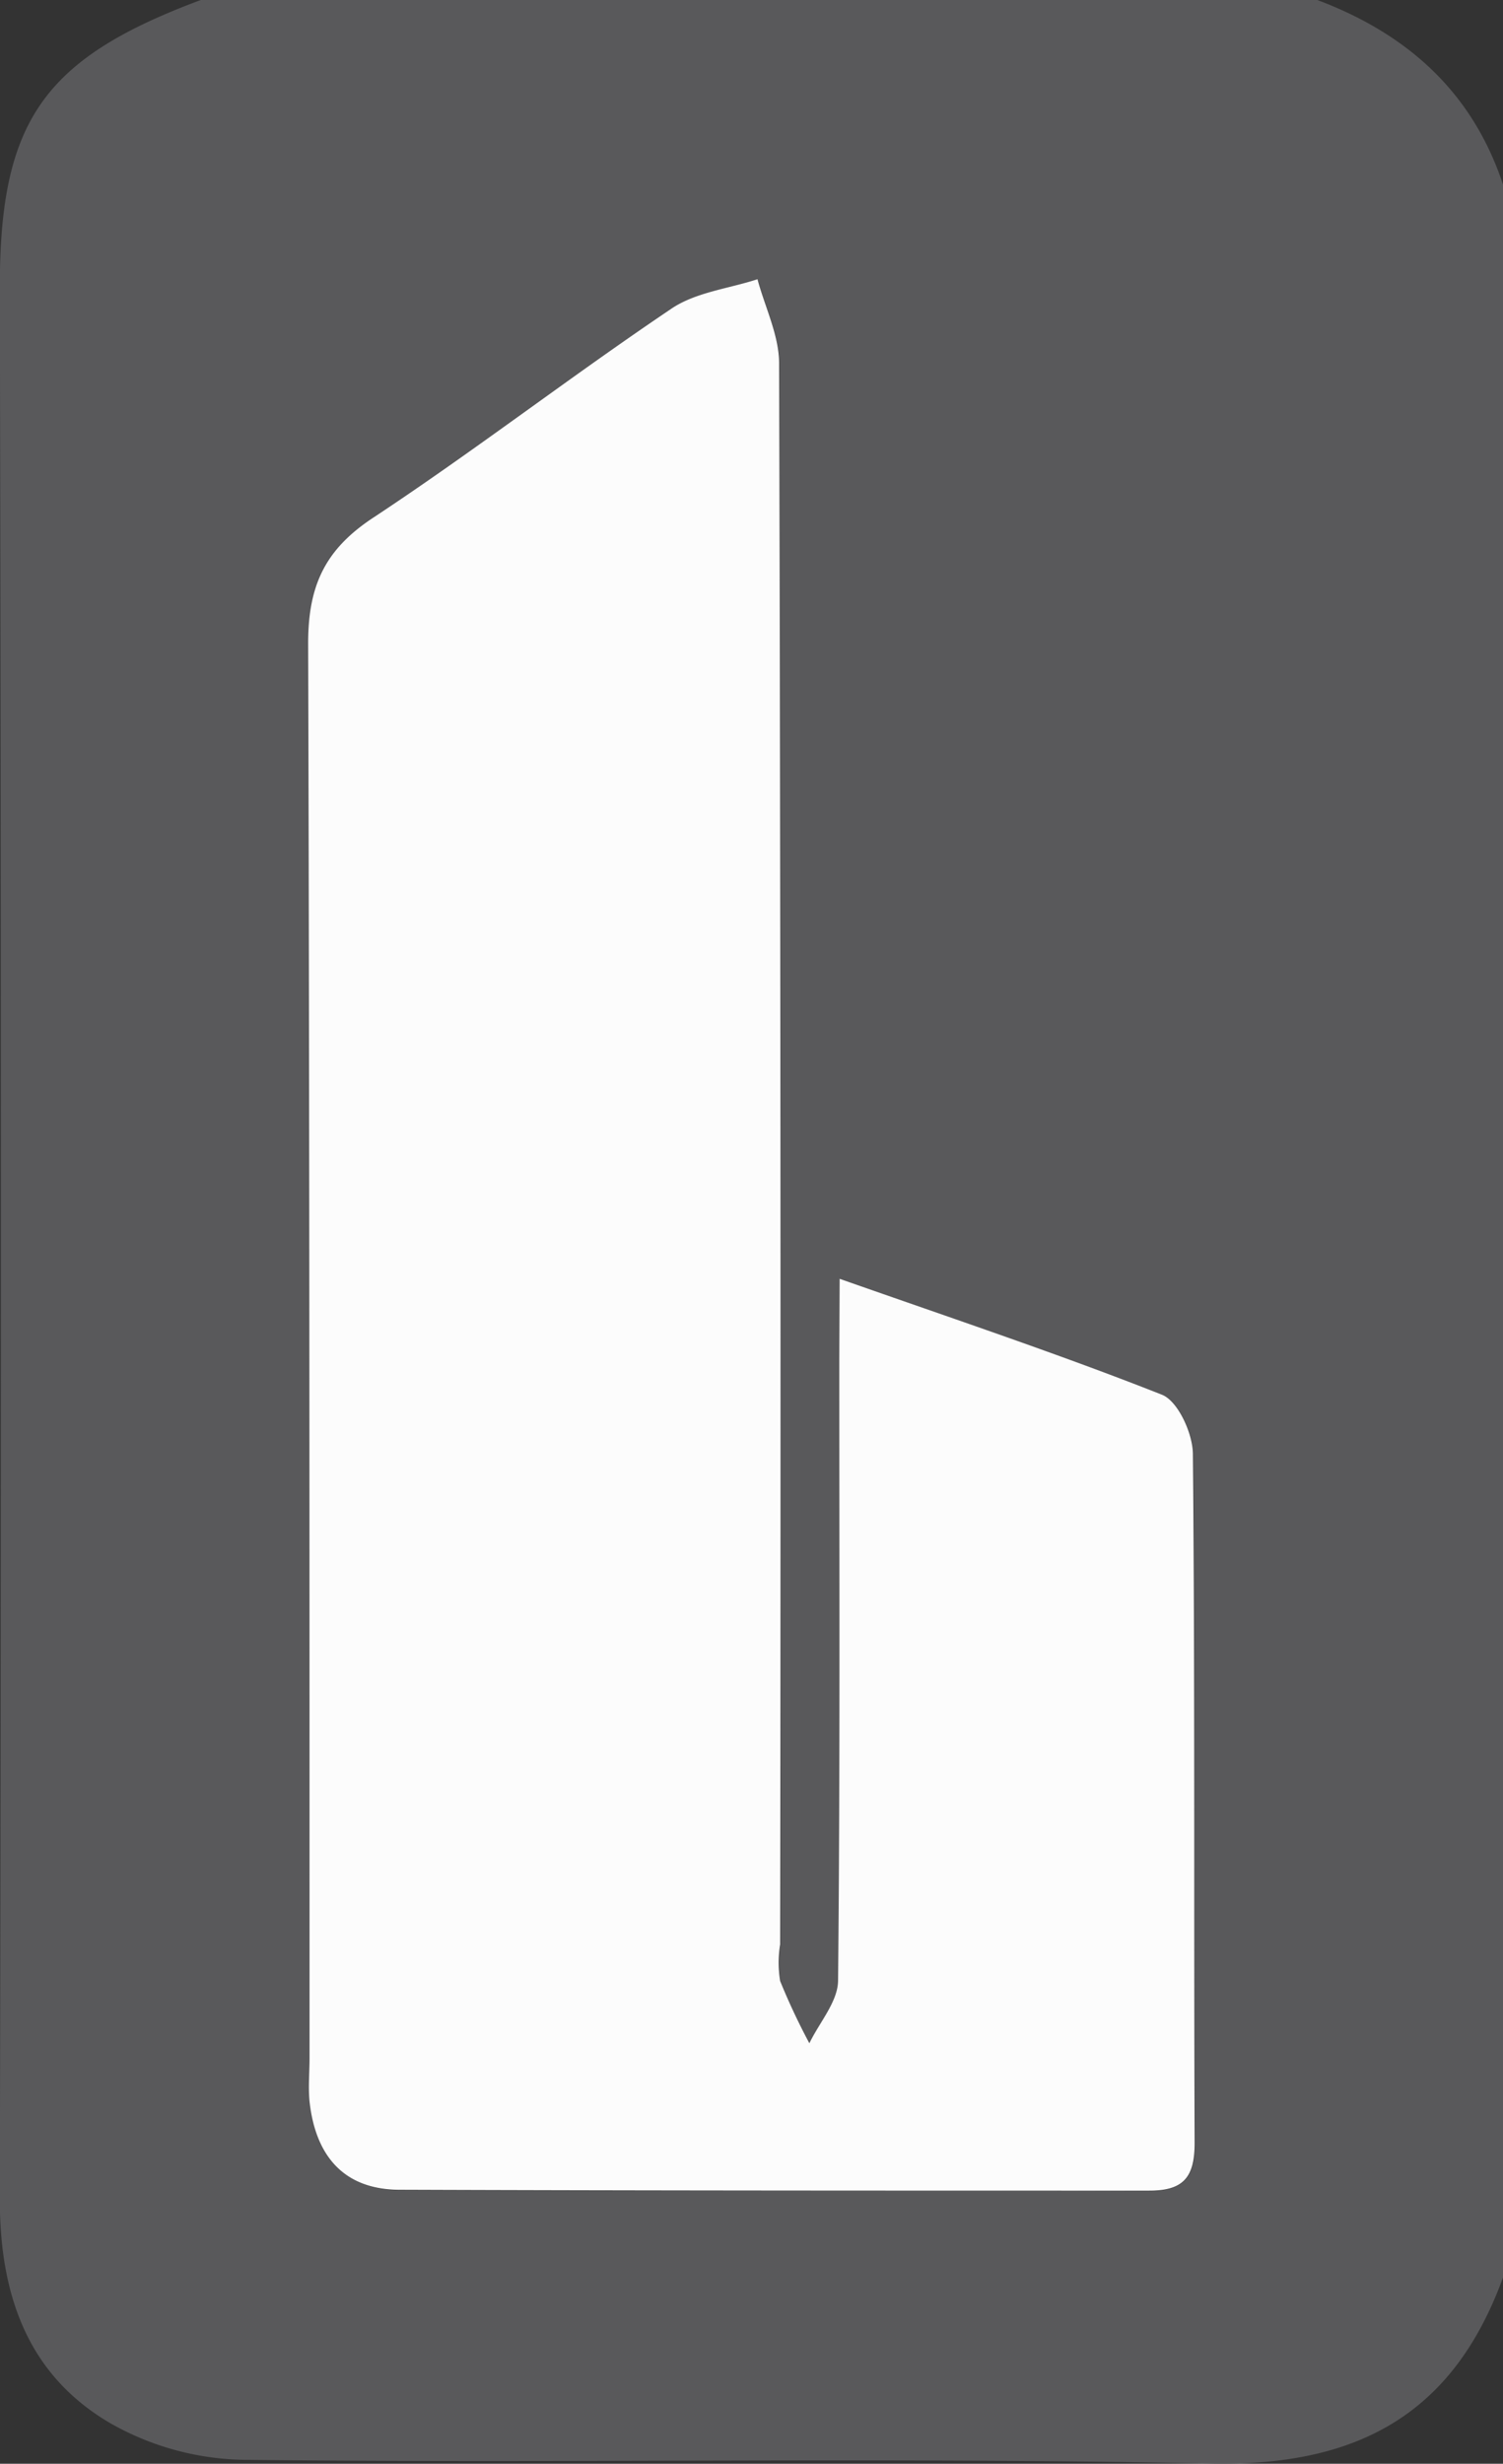
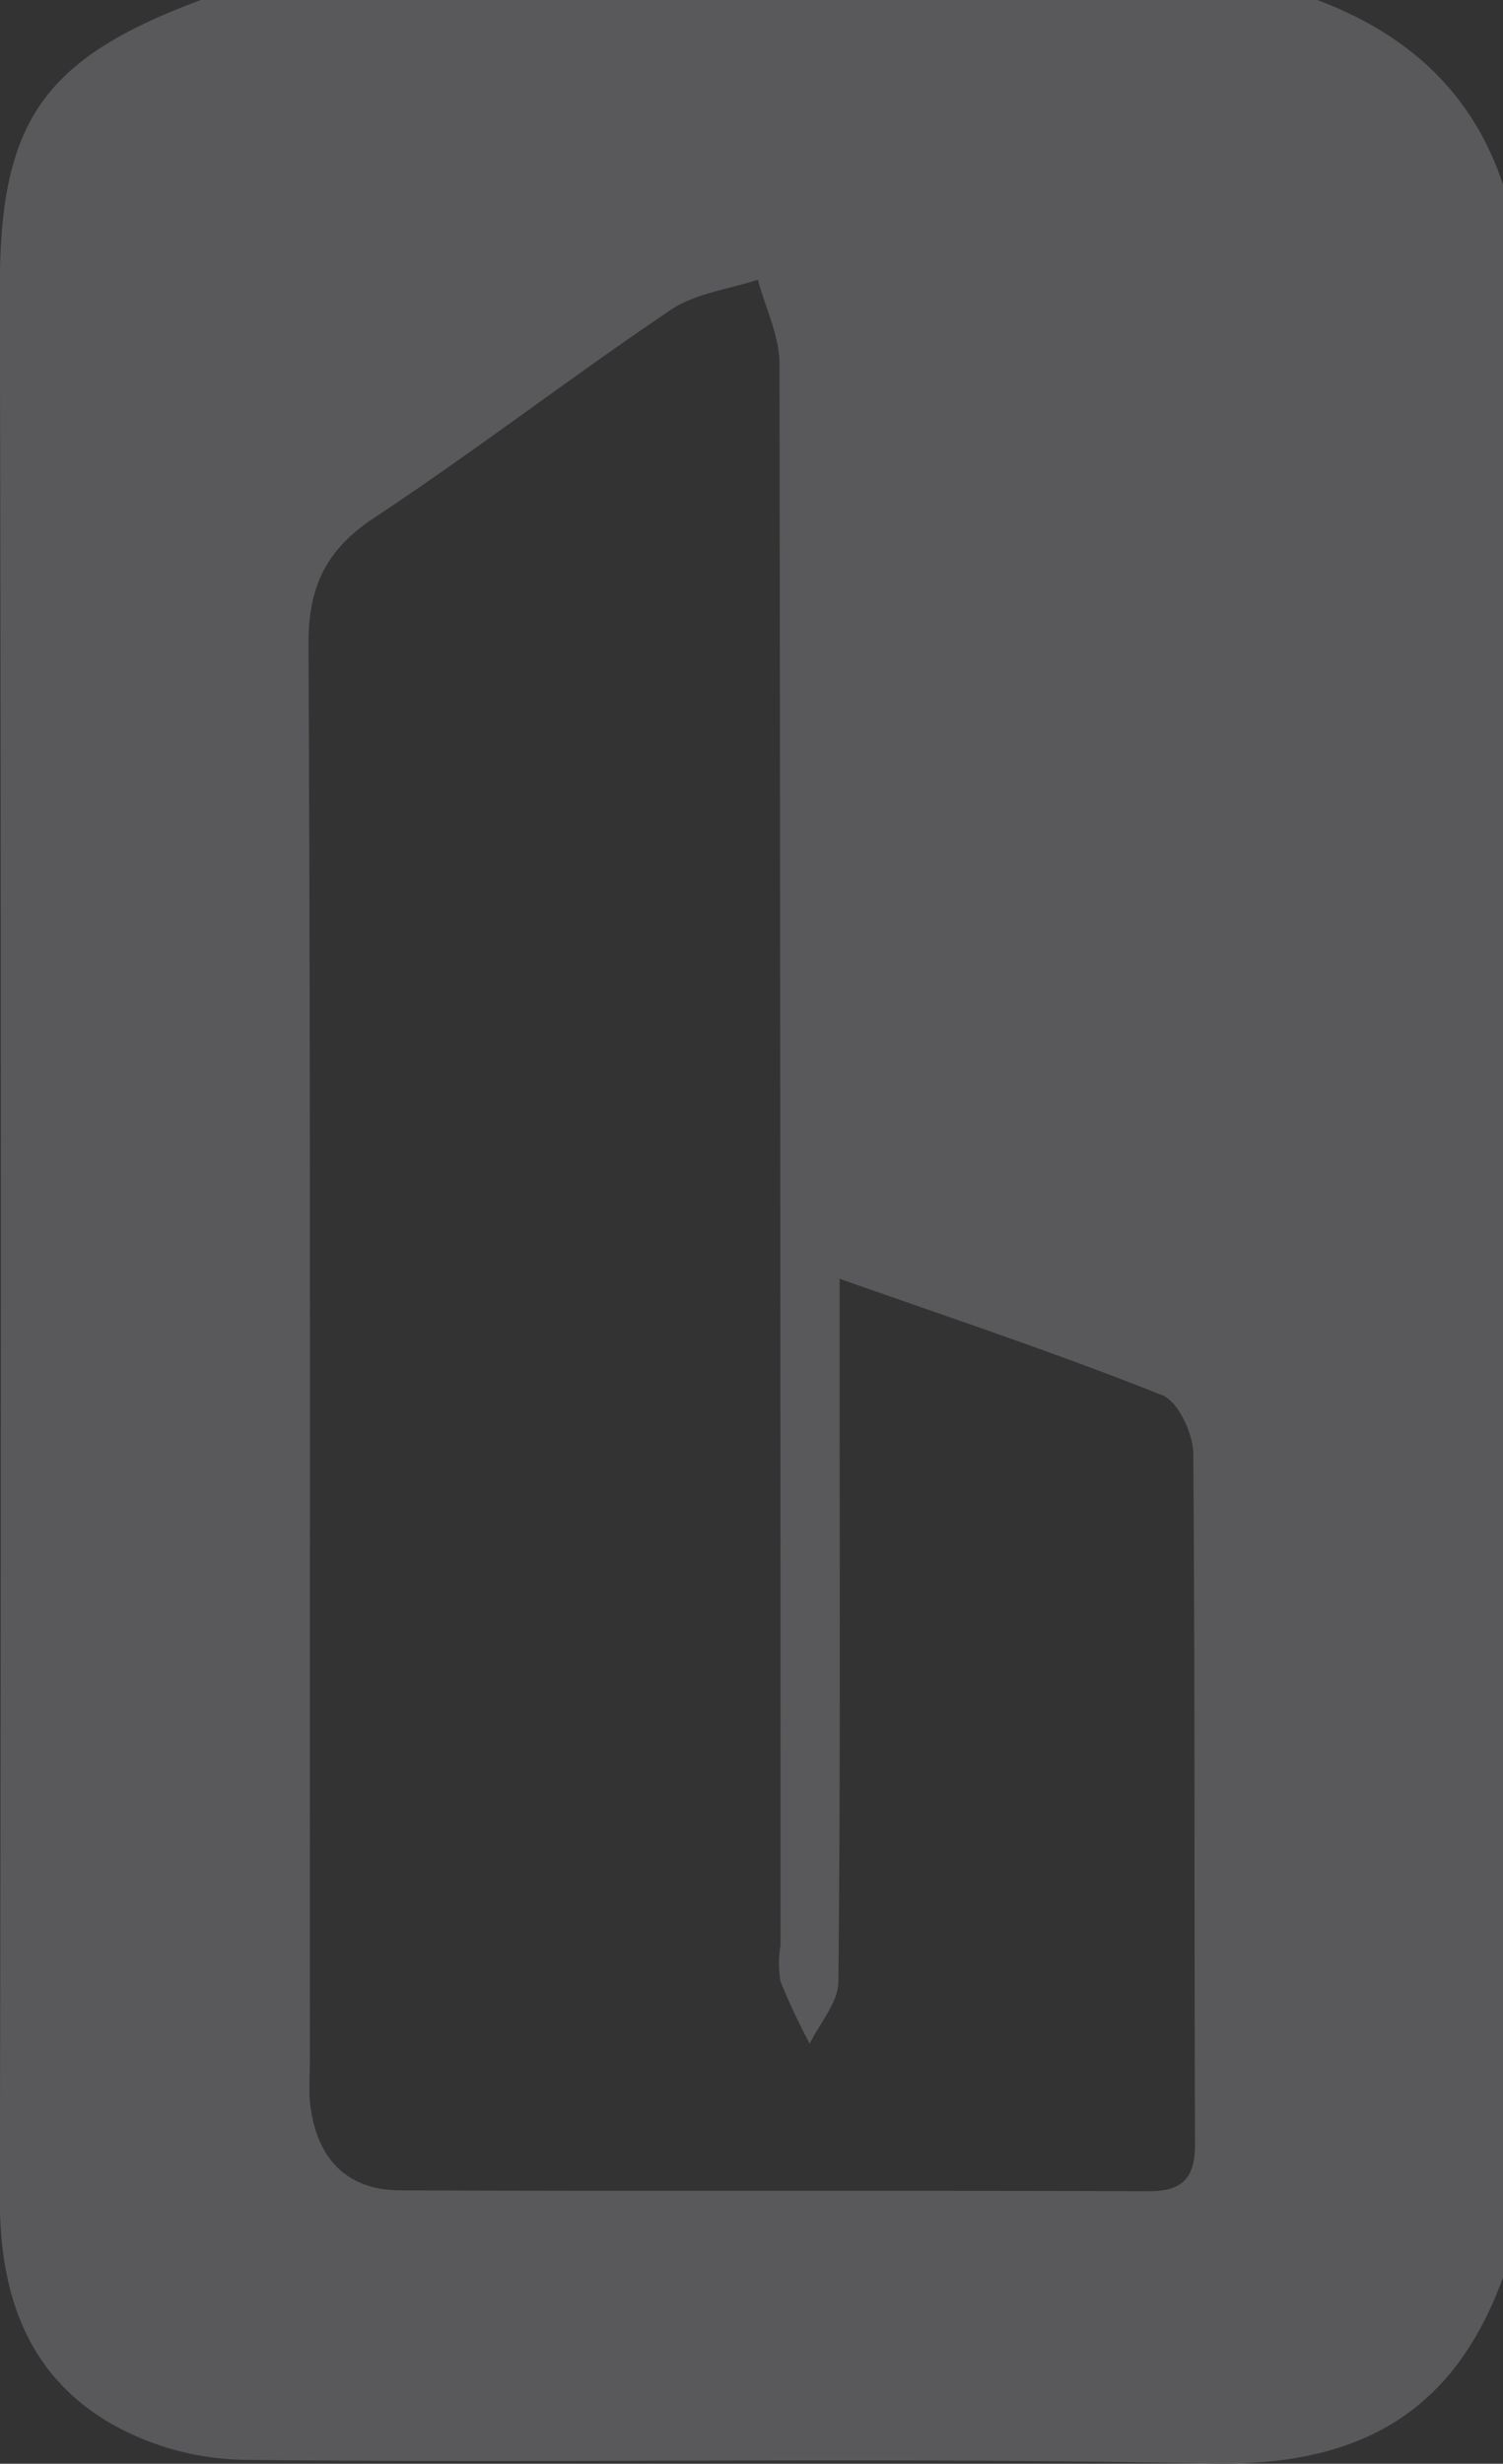
<svg xmlns="http://www.w3.org/2000/svg" id="Layer_1" data-name="Layer 1" viewBox="0 0 87.5 143.38">
  <rect x="0" y="0" width="87.5" height="143.38" fill="#333333" stroke="none" />
  <defs>
    <style>.cls-1{fill:#59595b;}.cls-2{fill:#fcfcfc;}</style>
  </defs>
  <path class="cls-1" d="M172.31,81.09v121.8c-2.91,8-8.51,11-17,10.83-18.79-.39-37.59,0-56.39-.22a16.24,16.24,0,0,1-7.69-2.13c-4.84-2.83-6.44-7.51-6.43-13.06q.12-55.63,0-111.27c0-9.65,2.55-13.28,11.7-16.69h65C166.76,72.33,170.53,75.72,172.31,81.09Zm-38.62,63.68v4.73c0,12.05.05,24.11-.07,36.16,0,1.22-1.09,2.42-1.67,3.63a38.4,38.4,0,0,1-1.7-3.62,6.58,6.58,0,0,1,0-2.13q0-46-.06-92c0-1.64-.82-3.27-1.26-4.91-1.71.56-3.65.79-5.08,1.76-5.82,3.92-11.39,8.22-17.25,12.09-2.8,1.85-3.84,4-3.83,7.33.13,27.45.07,54.9.08,82.35,0,.84-.06,1.68,0,2.51.34,3.15,2,5.14,5.27,5.15,14.52.06,29.05,0,43.58.05,2,0,2.69-.81,2.68-2.77-.05-13.37,0-26.74-.1-40.11,0-1.19-.87-3.07-1.8-3.44C146.54,149.18,140.49,147.16,133.69,144.77Z" transform="translate(-84.81 -70.35)" />
-   <path class="cls-2" d="M133.69,144.77c6.8,2.39,12.85,4.41,18.77,6.75.93.37,1.79,2.25,1.8,3.44.12,13.37.05,26.74.1,40.11,0,2-.66,2.78-2.68,2.77-14.53,0-29.06,0-43.58-.05-3.29,0-4.93-2-5.27-5.15-.08-.83,0-1.67,0-2.51,0-27.45,0-54.9-.08-82.35,0-3.38,1-5.48,3.83-7.33,5.86-3.87,11.43-8.17,17.25-12.09,1.43-1,3.37-1.2,5.08-1.76.44,1.64,1.26,3.27,1.26,4.91q.12,46,.06,92a6.58,6.58,0,0,0,0,2.13,38.4,38.4,0,0,0,1.7,3.62c.58-1.21,1.65-2.41,1.67-3.63.12-12,.07-24.11.07-36.16Z" transform="translate(-84.81 -70.35)" />
</svg>